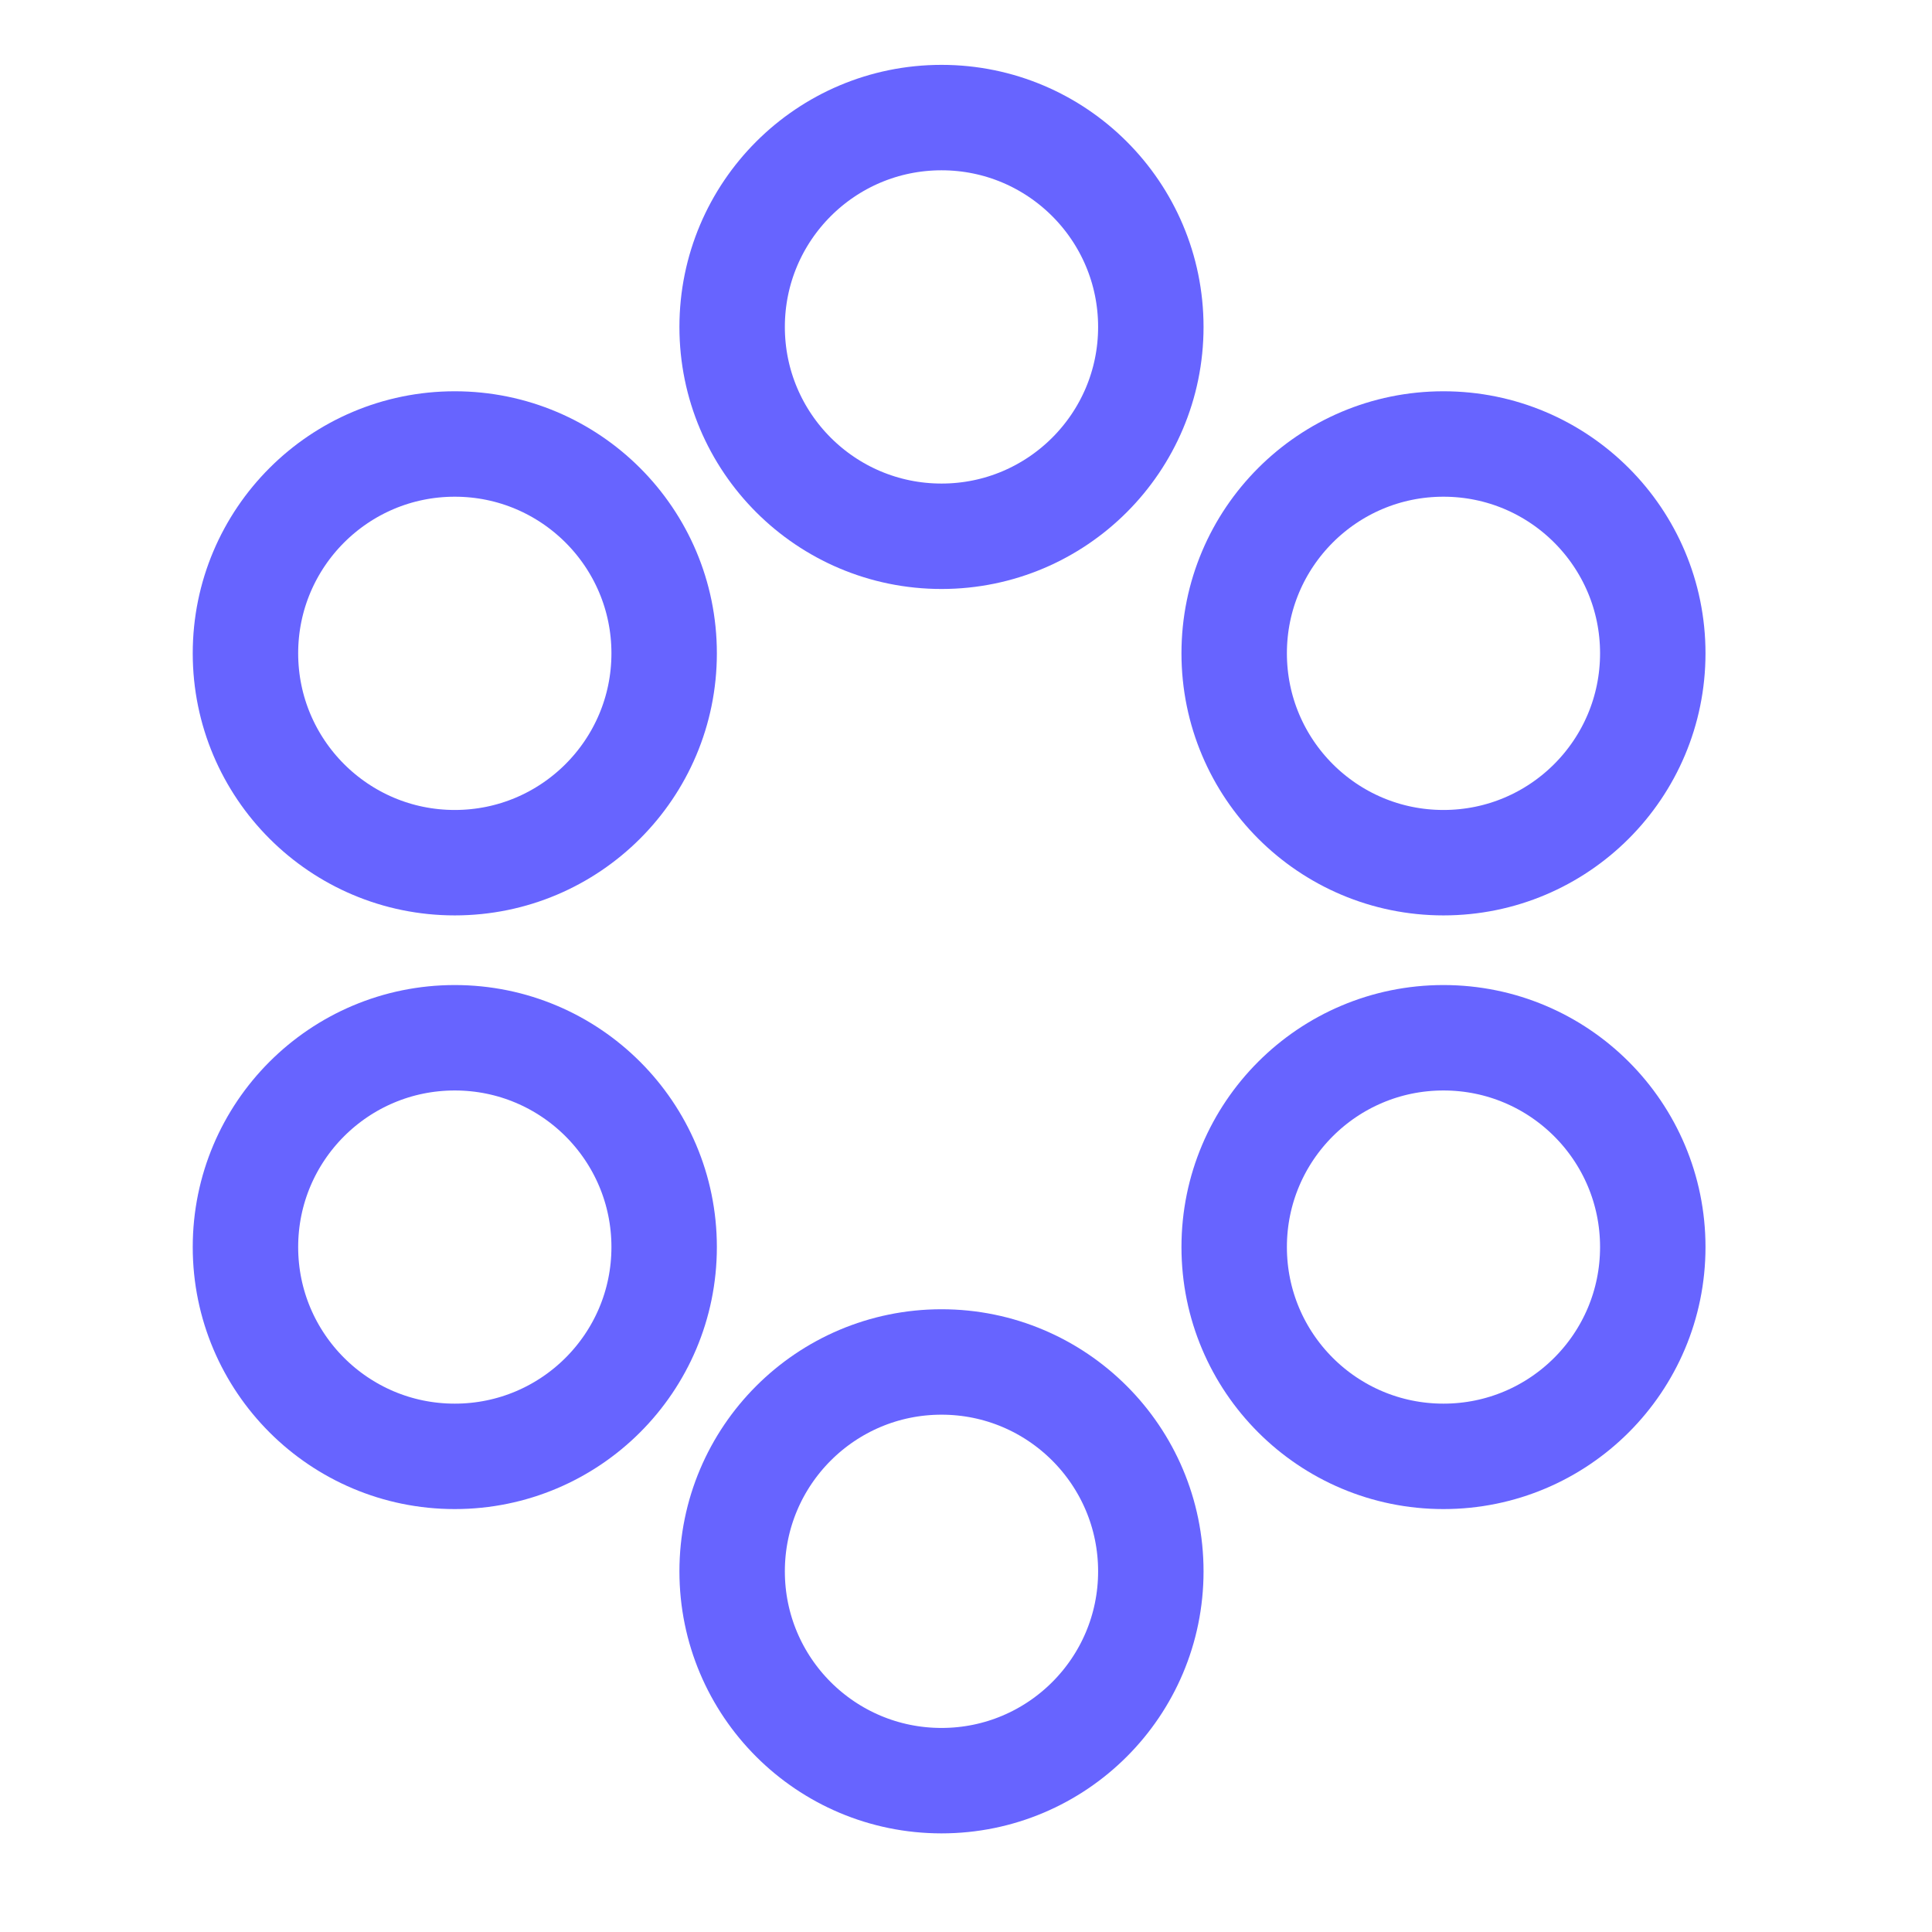
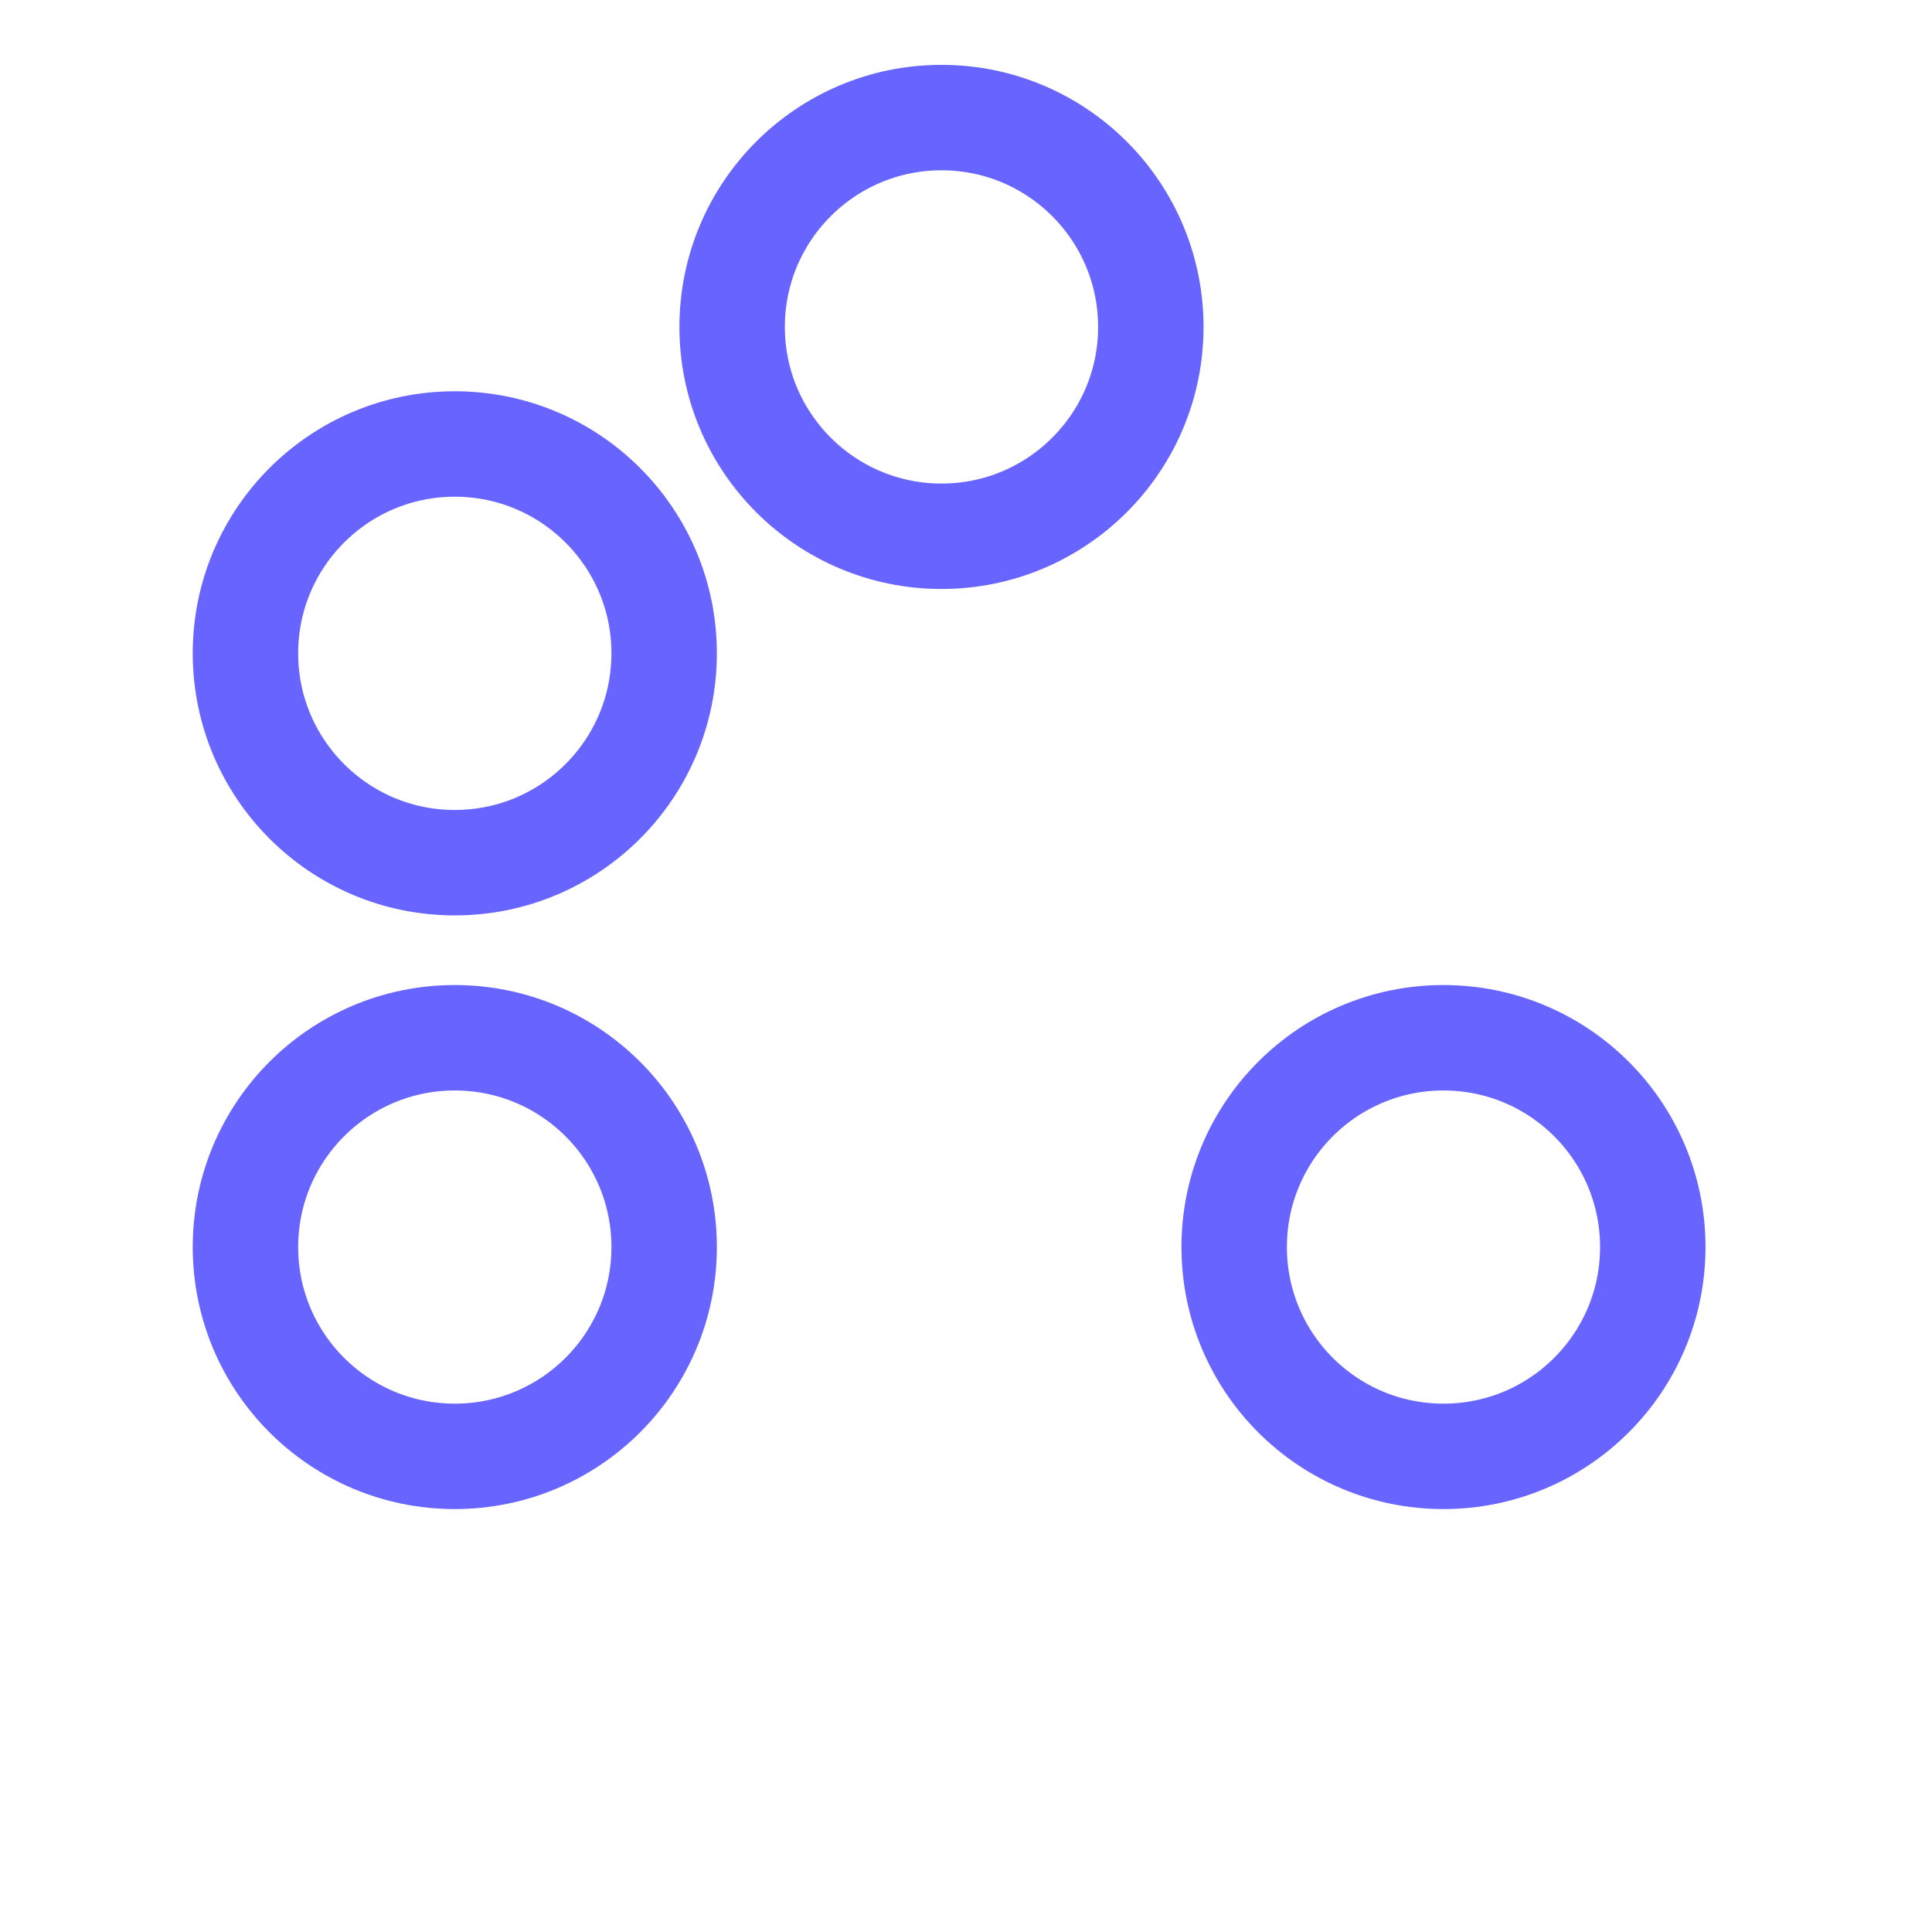
<svg xmlns="http://www.w3.org/2000/svg" width="21" height="21" viewBox="0 0 21 21" fill="none">
  <path d="M10.234 5.829C11.49 5.829 12.509 4.81 12.509 3.554C12.509 2.297 11.49 1.278 10.234 1.278C8.977 1.278 7.958 2.297 7.958 3.554C7.958 4.81 8.977 5.829 10.234 5.829Z" stroke="#6764FF" stroke-width="1.146" stroke-linejoin="round" />
-   <path d="M10.234 19.355C11.49 19.355 12.509 18.337 12.509 17.08C12.509 15.823 11.49 14.804 10.234 14.804C8.977 14.804 7.958 15.823 7.958 17.08C7.958 18.337 8.977 19.355 10.234 19.355Z" stroke="#6764FF" stroke-width="1.146" stroke-linejoin="round" />
  <path d="M15.69 15.83C16.947 15.83 17.965 14.812 17.965 13.555C17.965 12.298 16.947 11.28 15.69 11.28C14.433 11.28 13.415 12.298 13.415 13.555C13.415 14.812 14.433 15.83 15.69 15.83Z" stroke="#6764FF" stroke-width="1.146" stroke-linejoin="round" />
-   <path d="M15.69 9.377C16.947 9.377 17.965 8.358 17.965 7.101C17.965 5.845 16.947 4.826 15.69 4.826C14.433 4.826 13.415 5.845 13.415 7.101C13.415 8.358 14.433 9.377 15.69 9.377Z" stroke="#6764FF" stroke-width="1.146" stroke-linejoin="round" />
  <path d="M4.943 9.377C6.2 9.377 7.219 8.358 7.219 7.101C7.219 5.845 6.2 4.826 4.943 4.826C3.687 4.826 2.668 5.845 2.668 7.101C2.668 8.358 3.687 9.377 4.943 9.377Z" stroke="#6764FF" stroke-width="1.146" stroke-linejoin="round" />
  <path d="M4.943 15.83C6.2 15.83 7.219 14.812 7.219 13.555C7.219 12.298 6.2 11.28 4.943 11.28C3.687 11.28 2.668 12.298 2.668 13.555C2.668 14.812 3.687 15.83 4.943 15.83Z" stroke="#6764FF" stroke-width="1.146" stroke-linejoin="round" />
</svg>